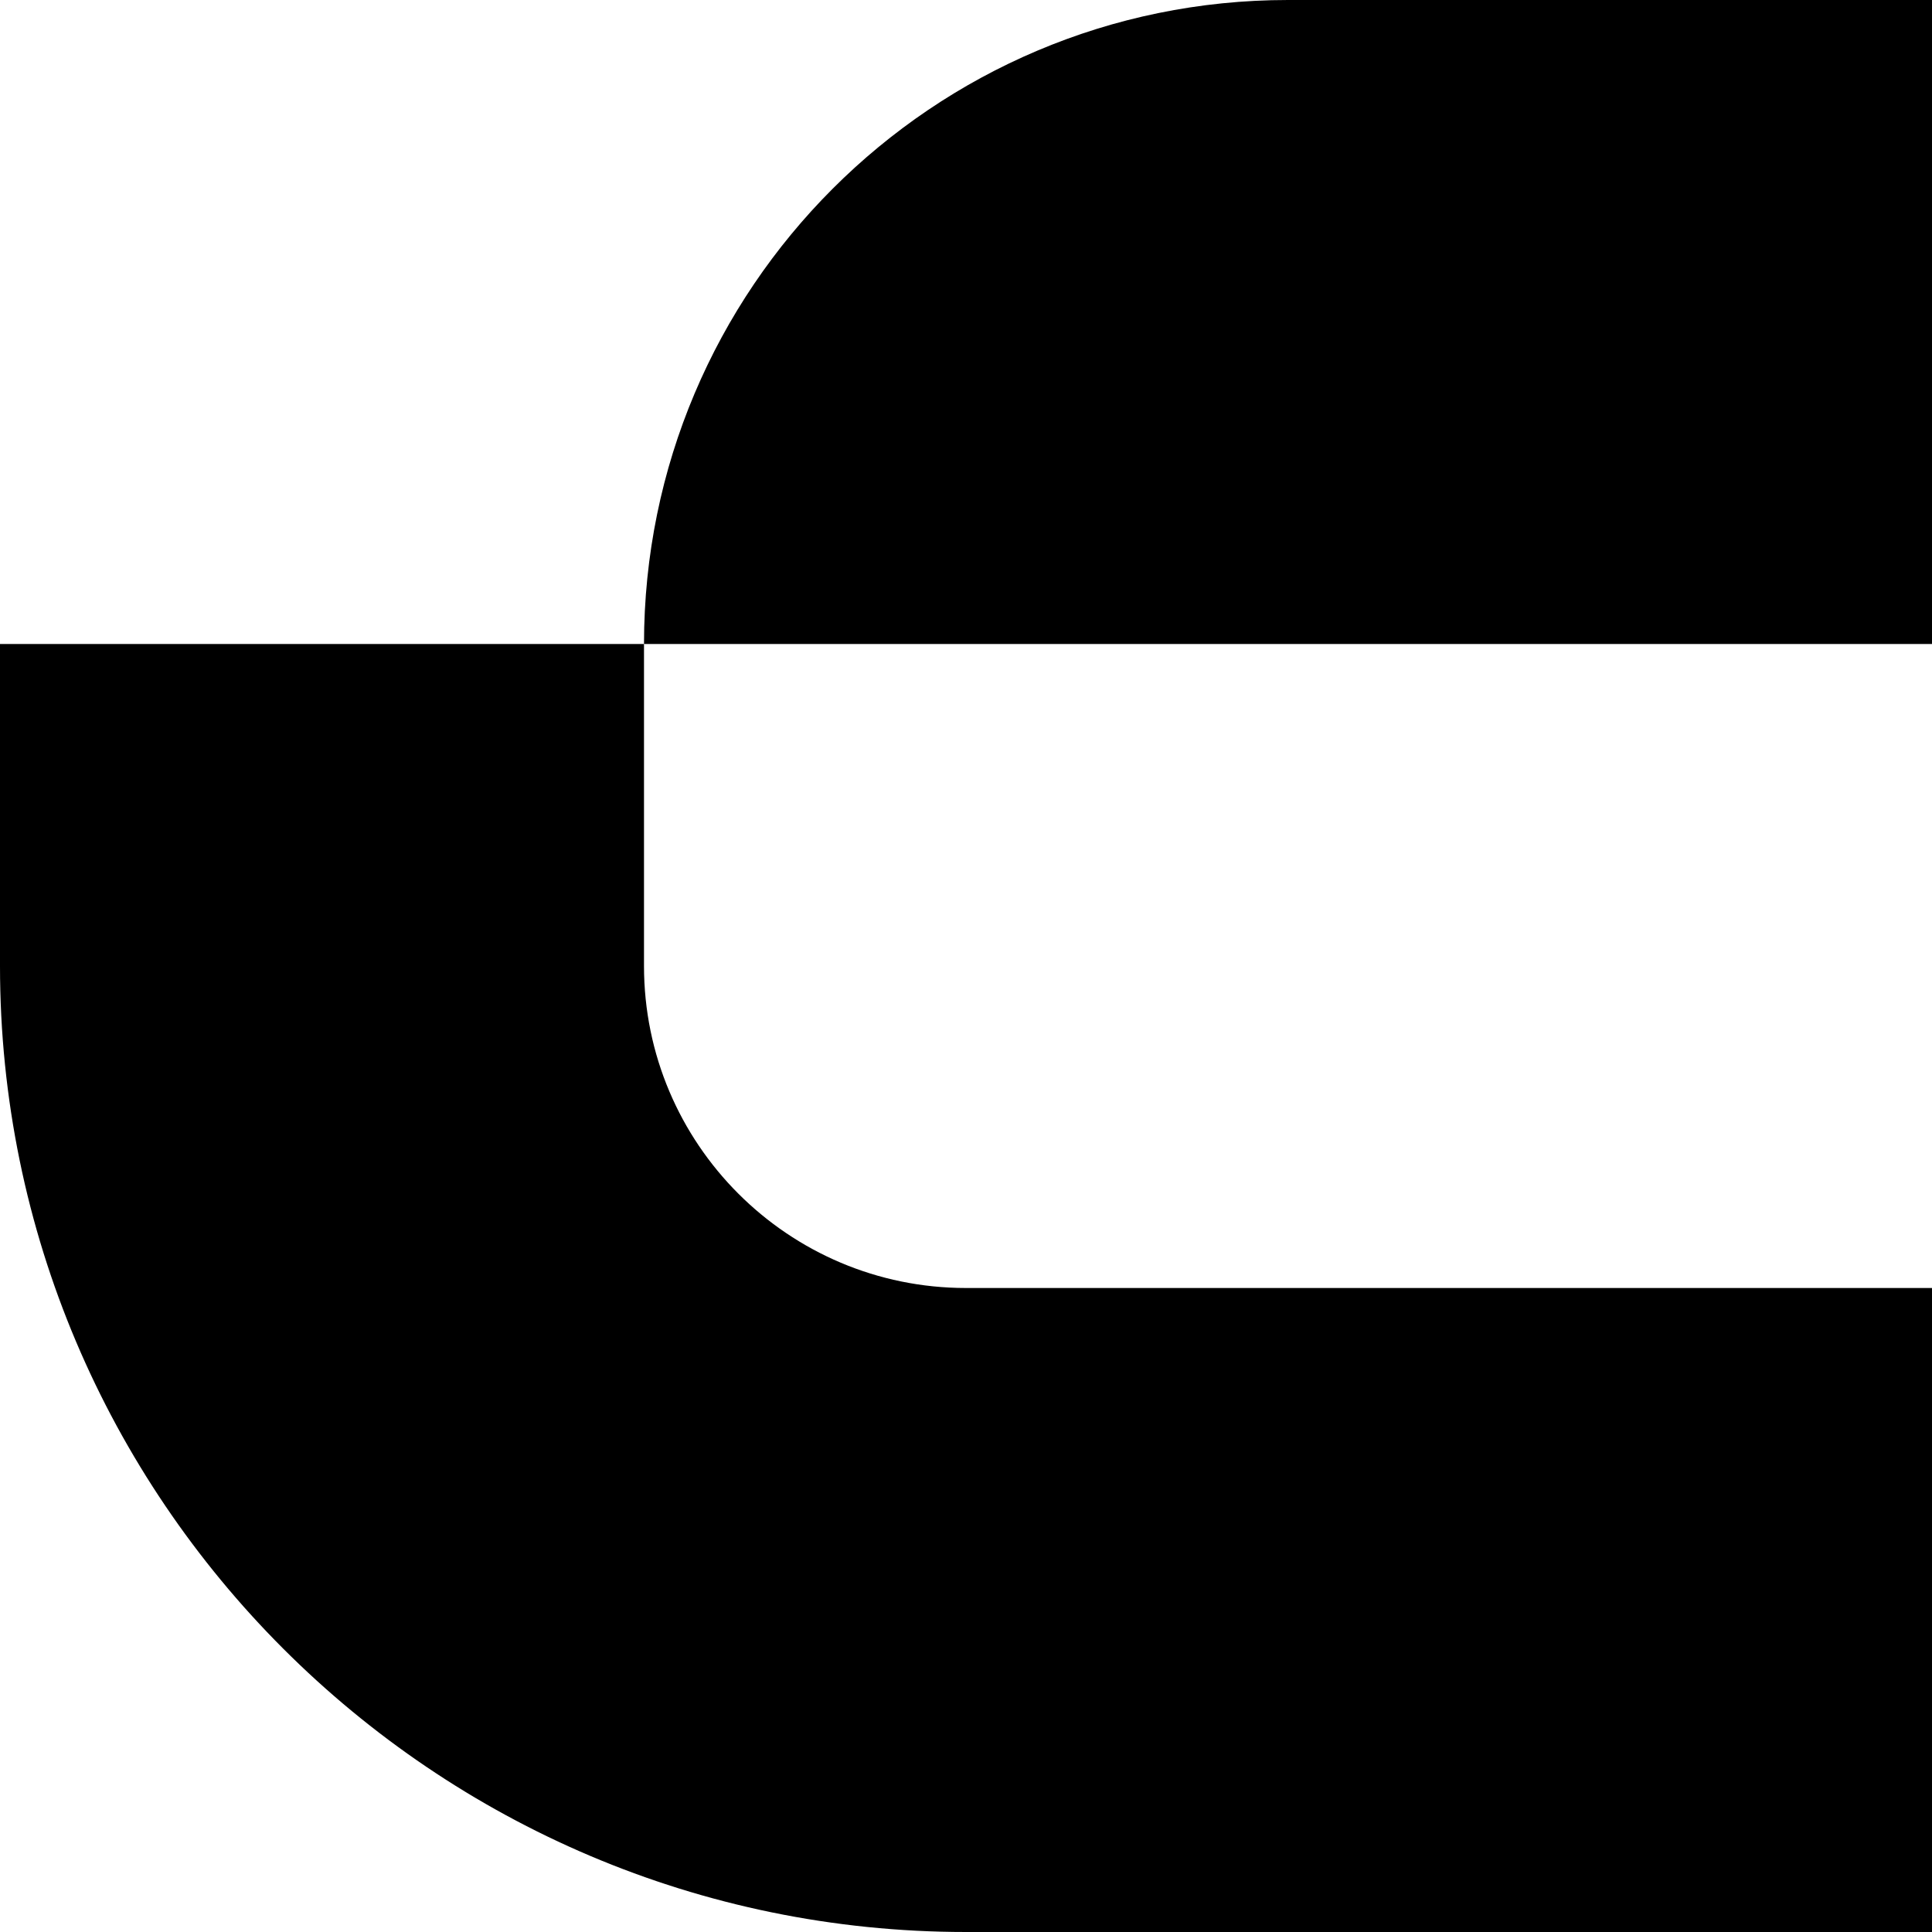
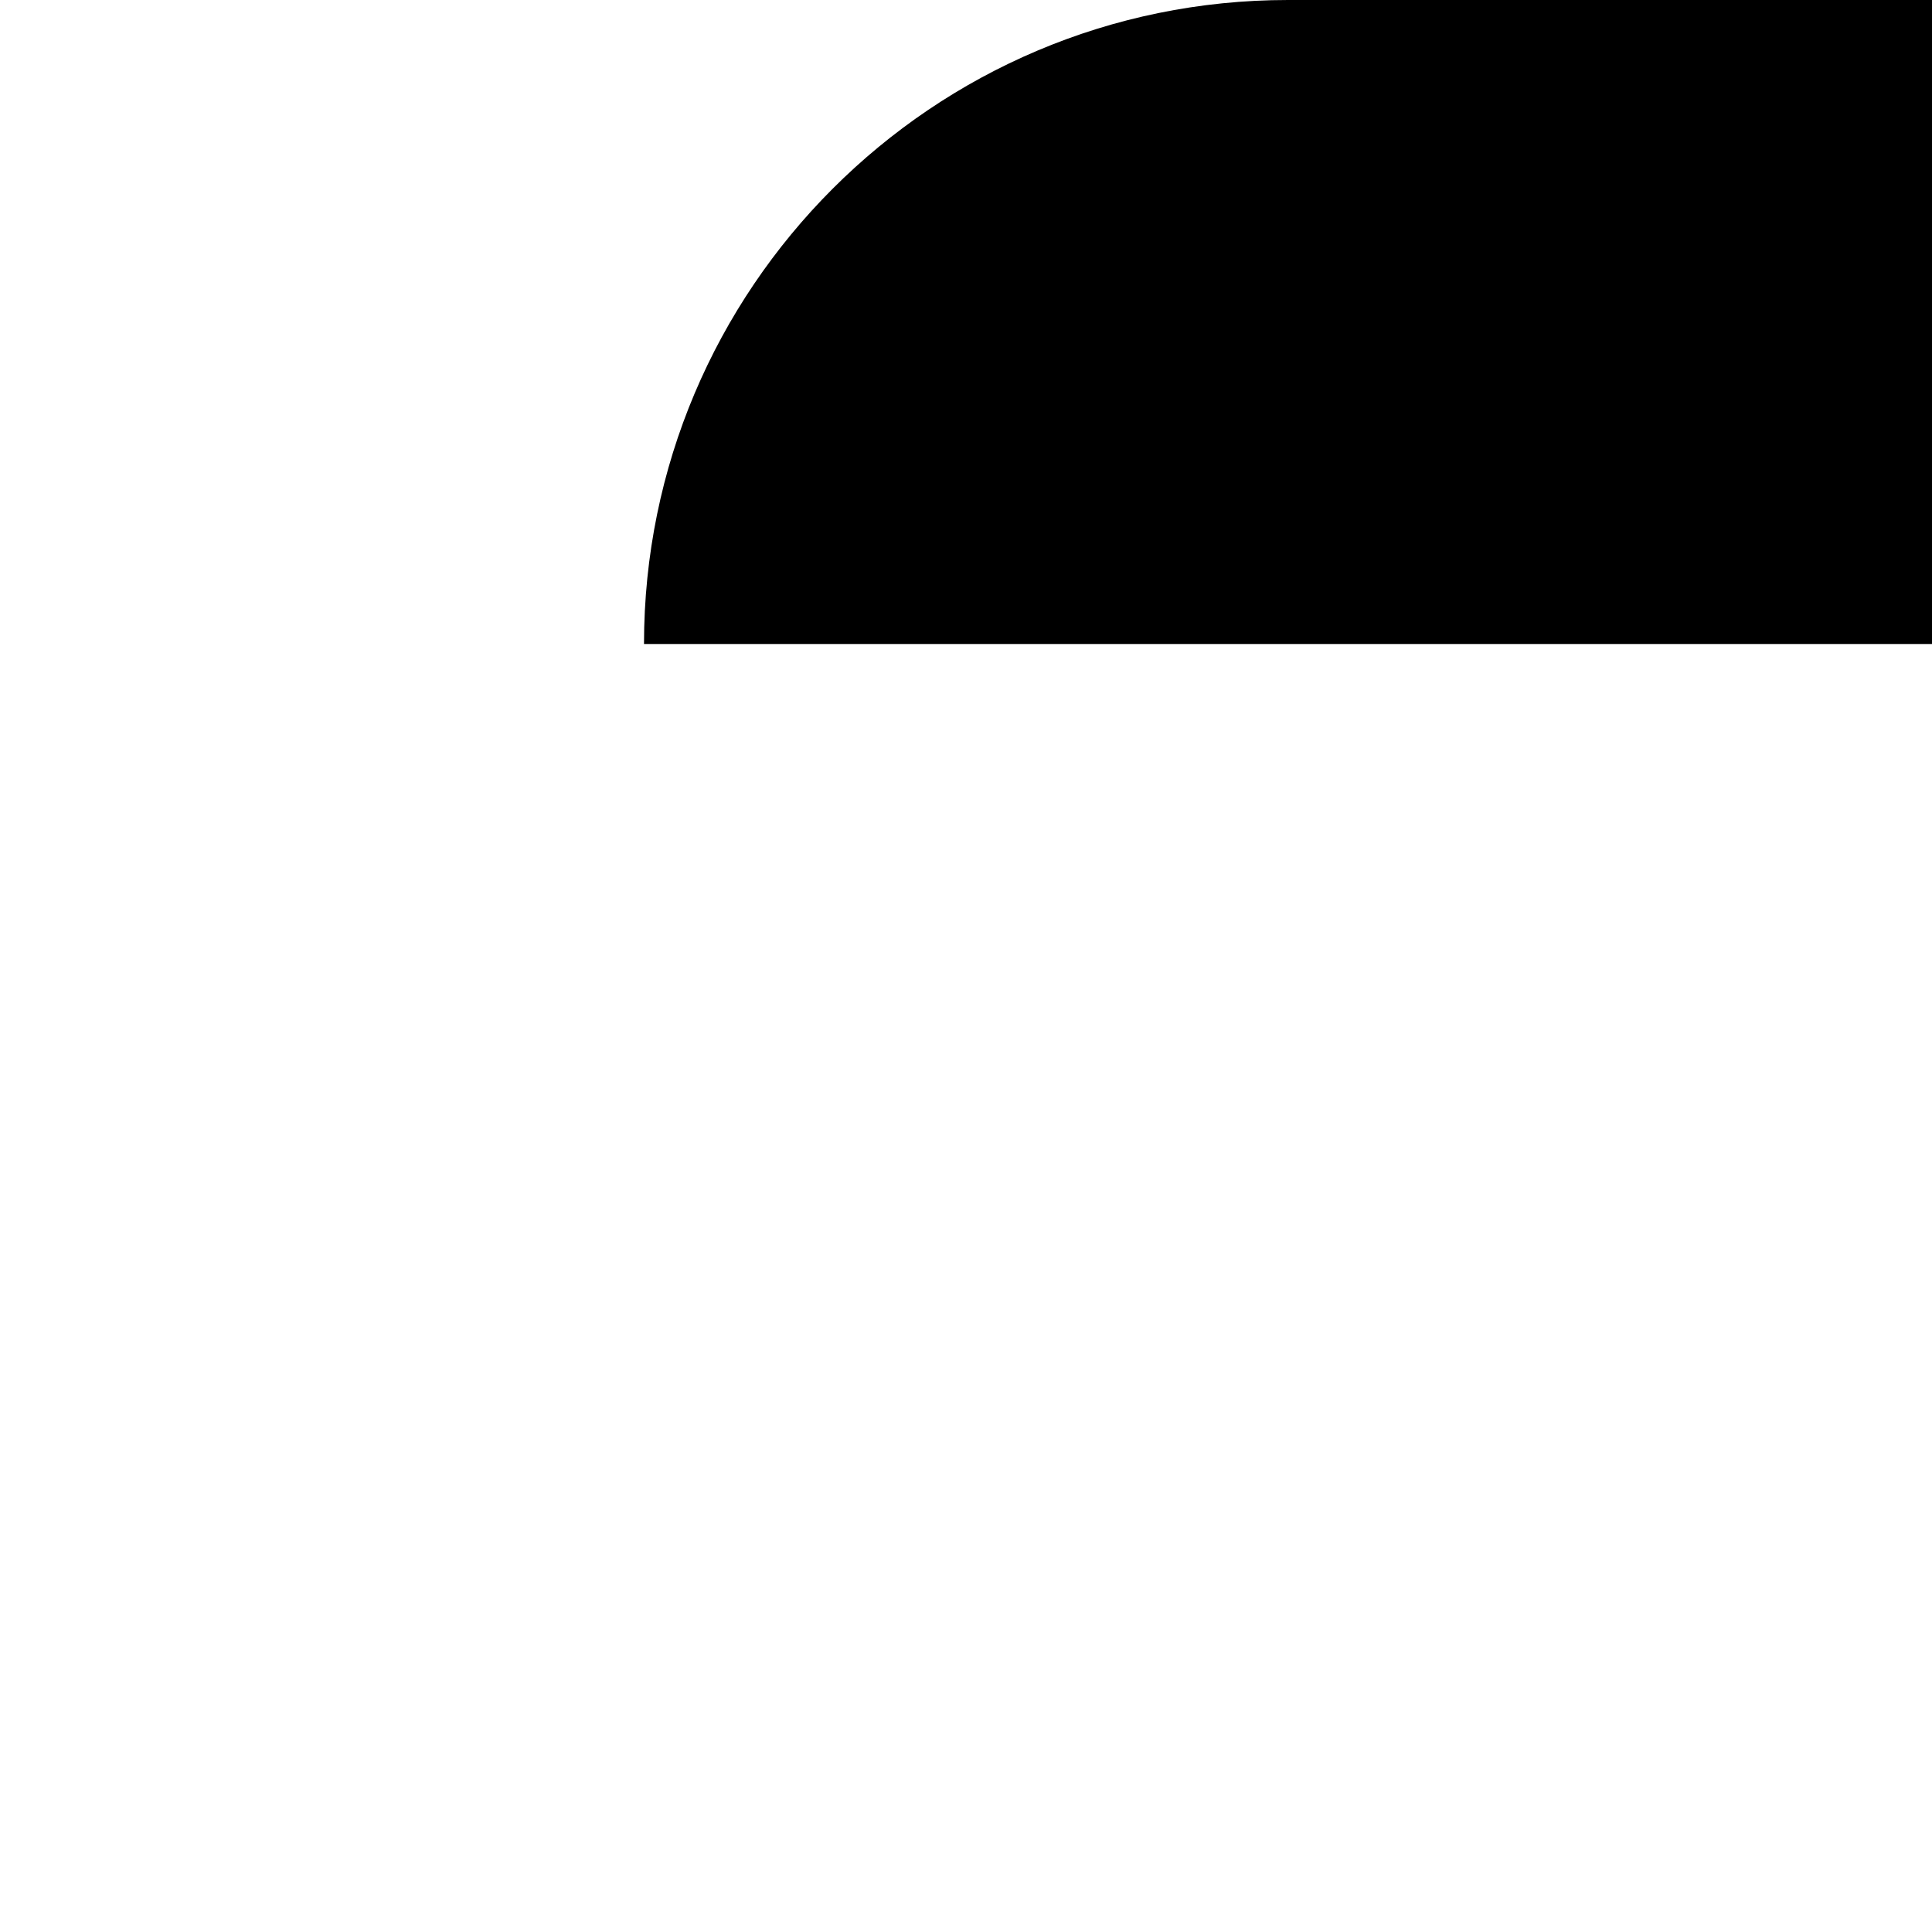
<svg xmlns="http://www.w3.org/2000/svg" version="1.1" id="Layer_1" x="0px" y="0px" viewBox="0 0 300 300" style="enable-background:new 0 0 300 300;" xml:space="preserve">
  <style type="text/css">
	.st0
  {
    @media (prefers-color-scheme: dark) {
      fill:#fff;
    }
    
    @media (prefers-color-scheme: light) {
      fill:#101010;
    }
  }

</style>
  <g>
    <path class="st0" d="M300,100V0H200c-55.2,0-100,44.8-100,100h100H300z" />
-     <path class="st0" d="M0,100v50c0,82.7,67.3,150,150,150h150V200H150c-27.6,0-50-22.4-50-50v-50H0z" />
  </g>
</svg>